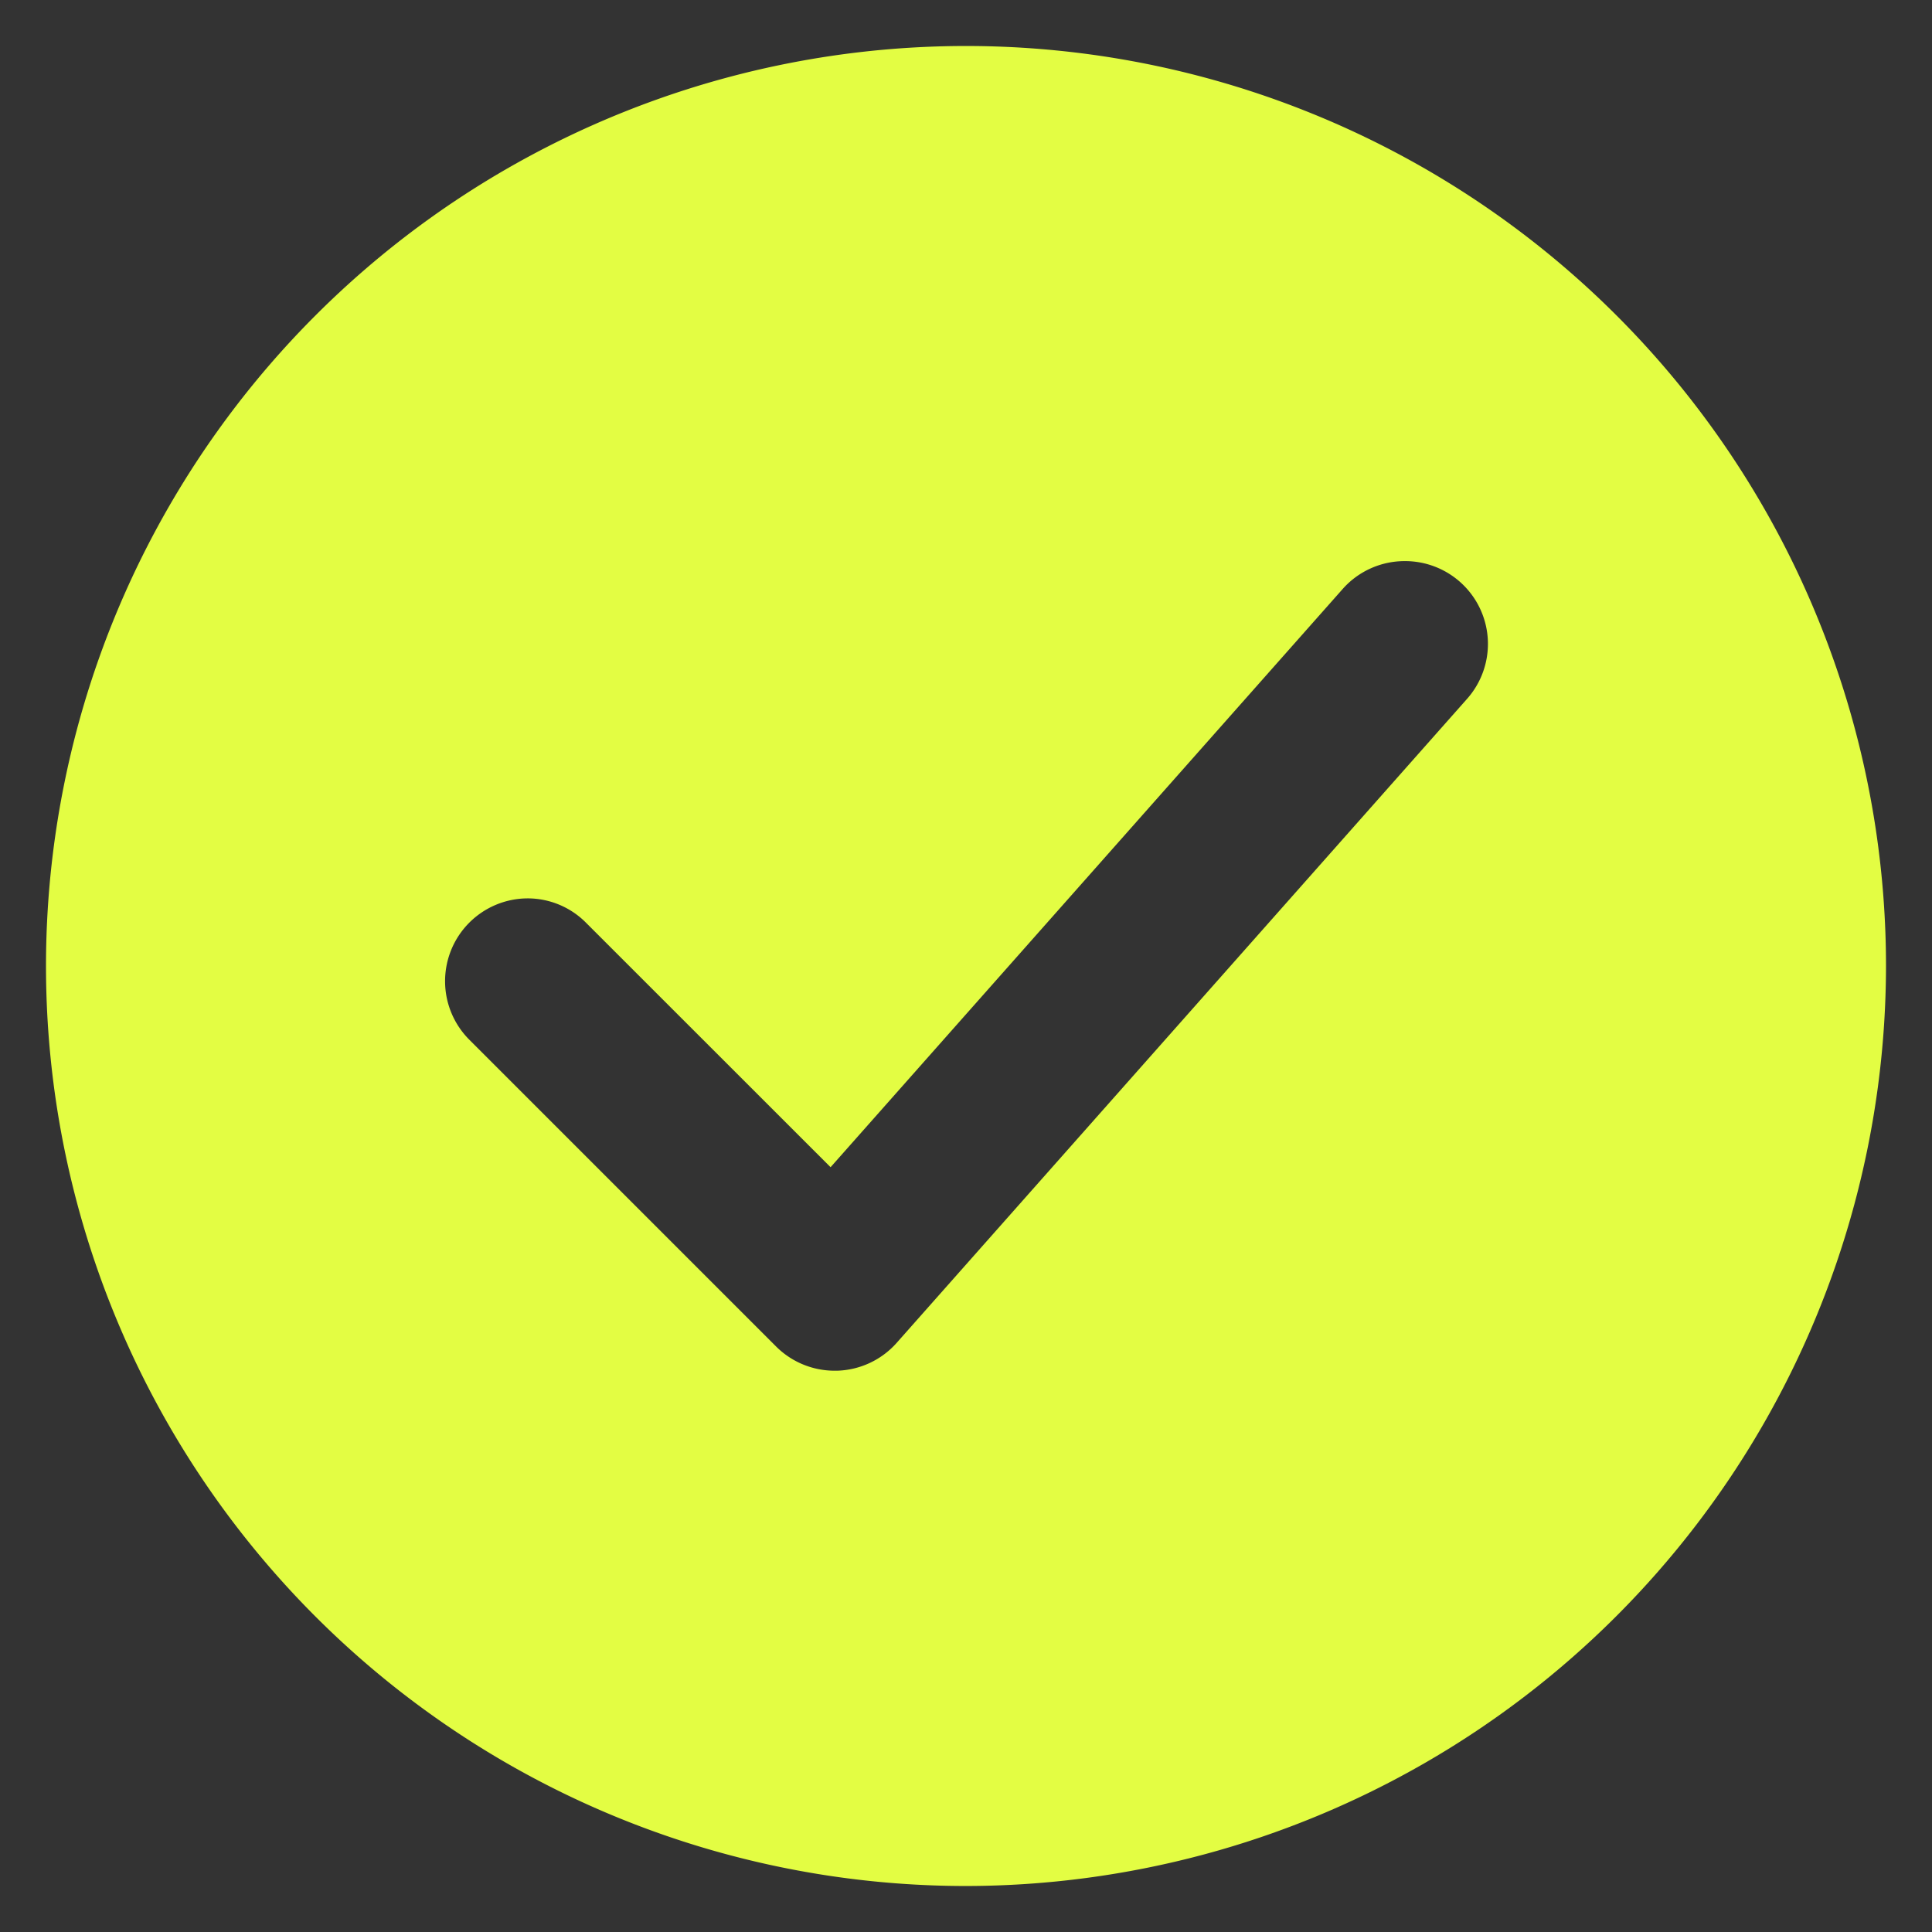
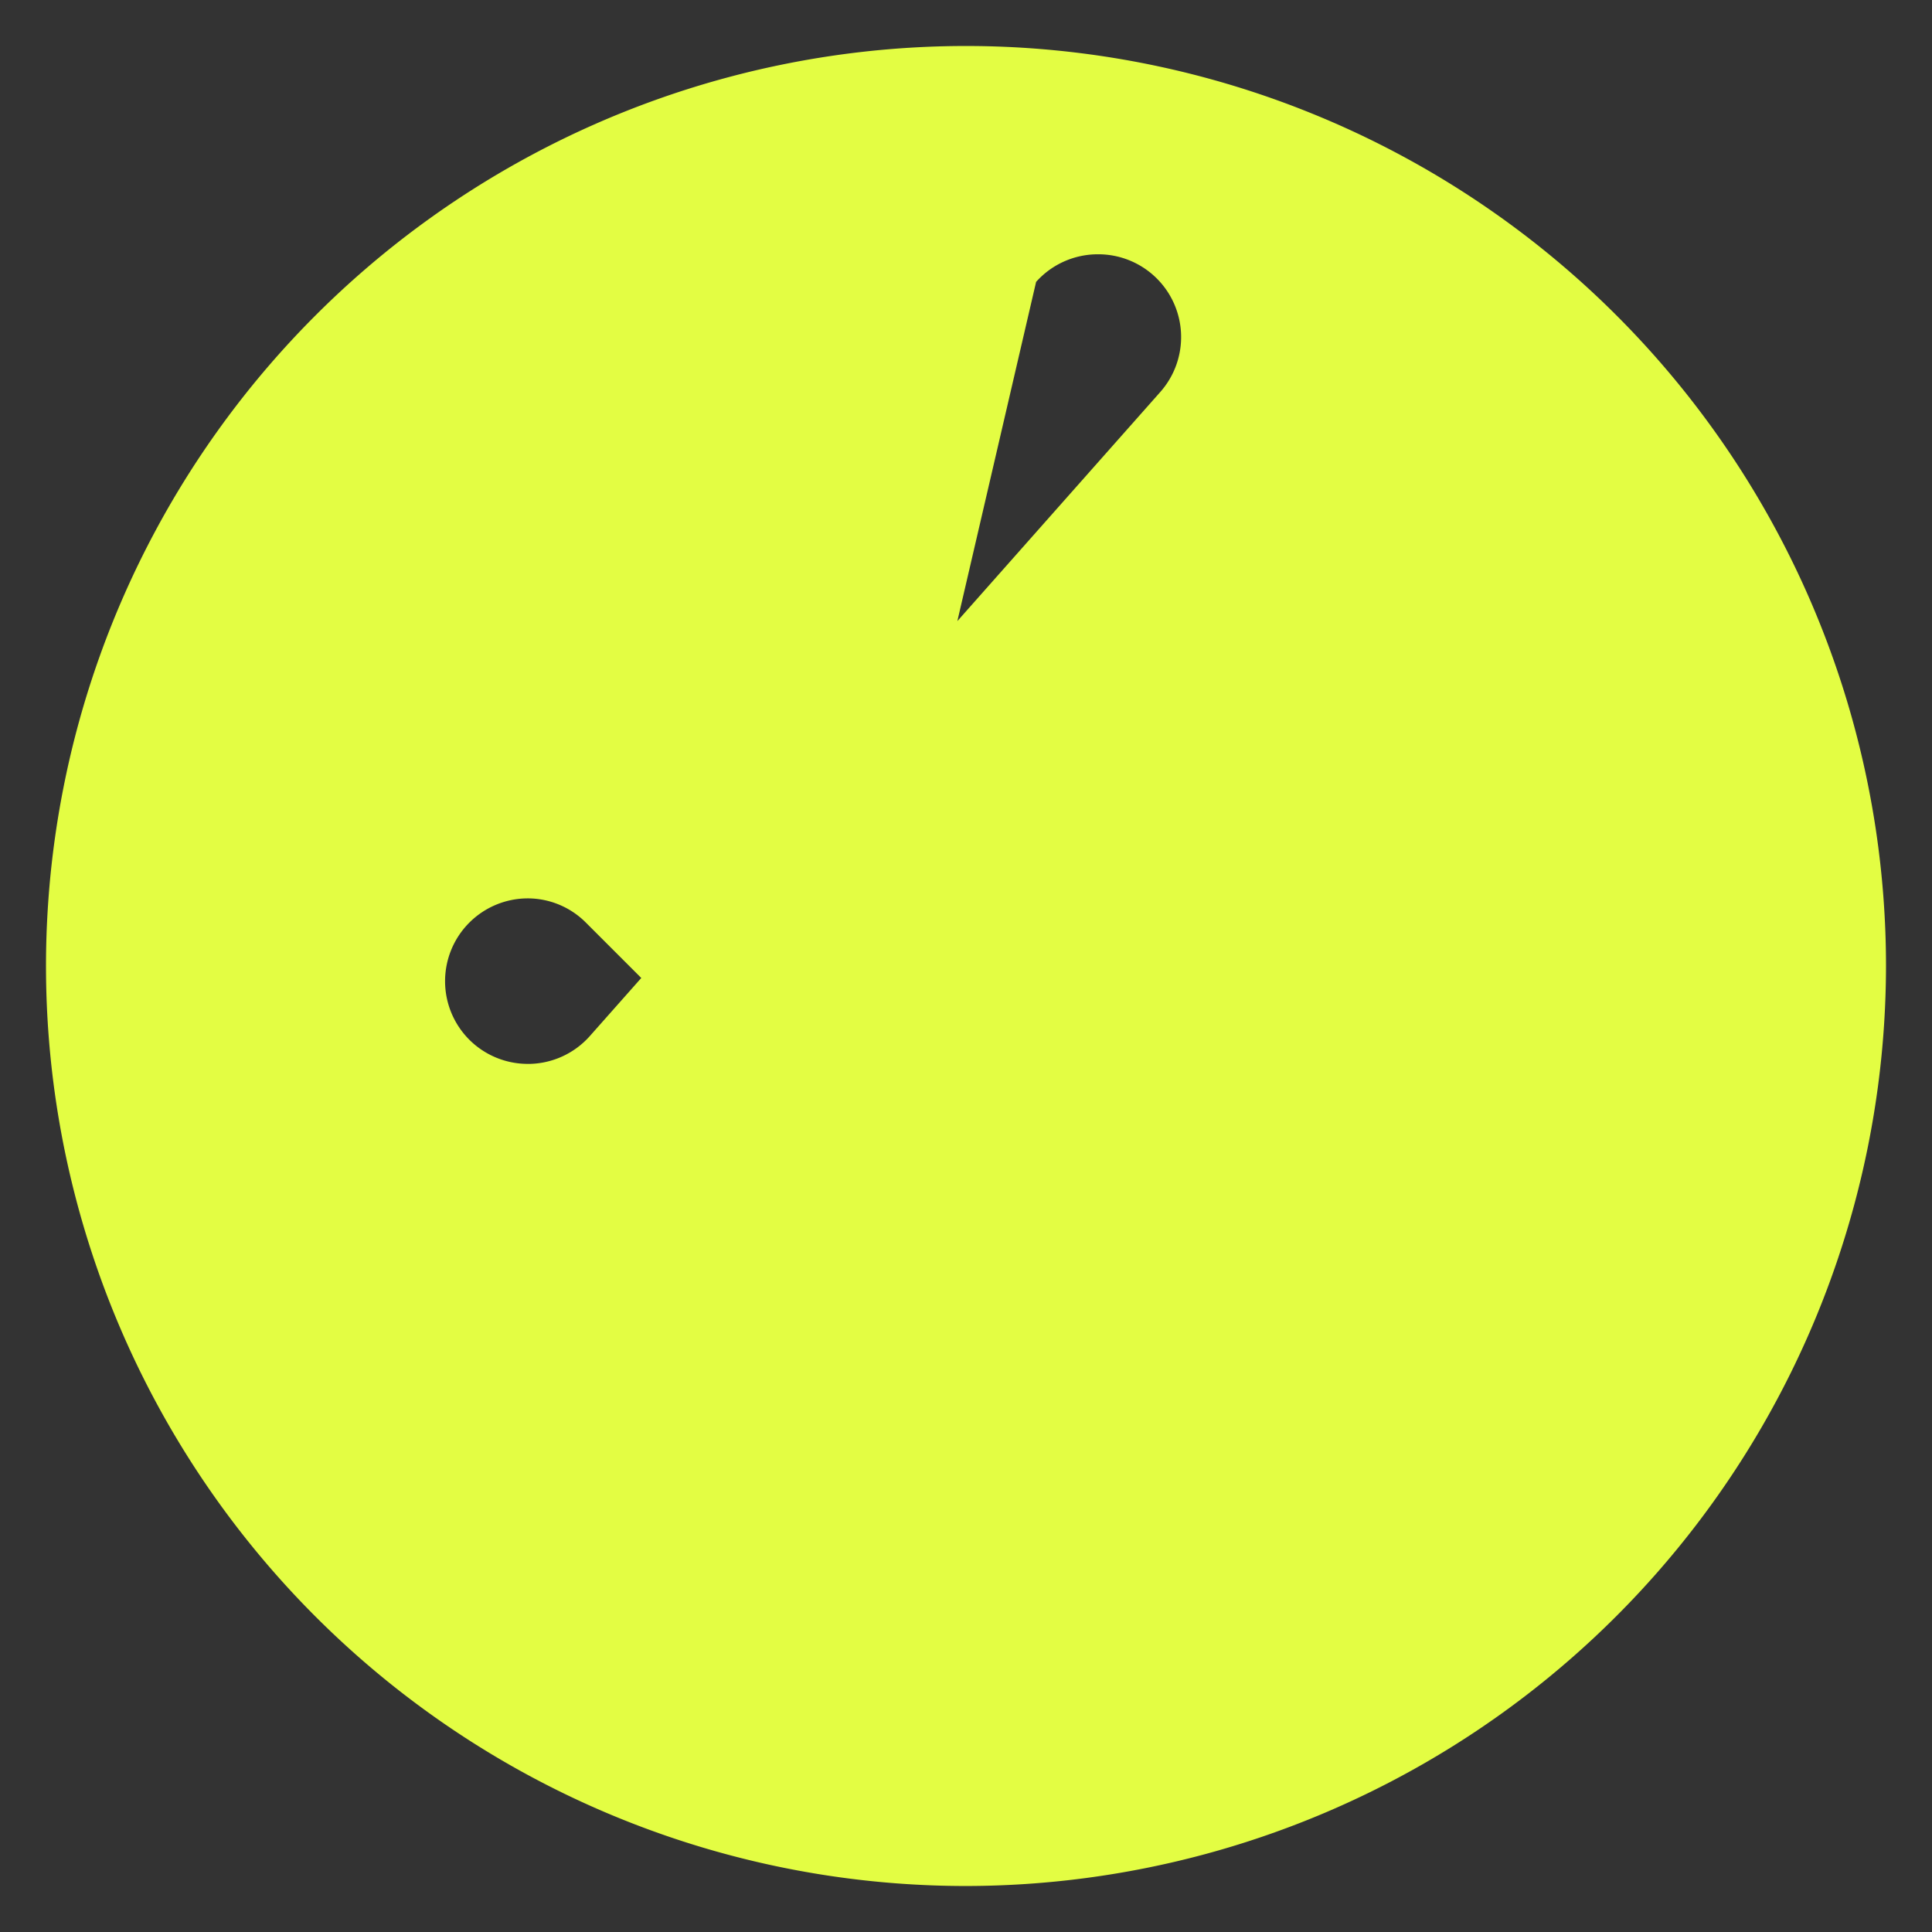
<svg xmlns="http://www.w3.org/2000/svg" width="21" height="21" viewBox="0 0 21 21">
  <rect x="0" y="0" width="21" height="21" fill="#333333" stroke="none" />
  <g id="icon_check_gelb" transform="translate(0.5 0.5)">
-     <path id="Differenzmenge_1" data-name="Differenzmenge 1" d="M10,20A10,10,0,1,1,20,10,10.011,10.011,0,0,1,10,20ZM5.231,9.265A.9.9,0,0,0,4.6,10.8l3.335,3.335a.9.9,0,0,0,.637.264h.026a.9.9,0,0,0,.646-.3l6.2-7a.9.9,0,0,0-.674-1.5.9.9,0,0,0-.673.3L8.528,12.187,5.869,9.529A.893.893,0,0,0,5.231,9.265Z" transform="translate(0 0)" fill="#e3fd43" stroke="rgba(0,0,0,0)" stroke-miterlimit="10" stroke-width="1" />
+     <path id="Differenzmenge_1" data-name="Differenzmenge 1" d="M10,20A10,10,0,1,1,20,10,10.011,10.011,0,0,1,10,20ZM5.231,9.265A.9.9,0,0,0,4.6,10.8a.9.9,0,0,0,.637.264h.026a.9.9,0,0,0,.646-.3l6.2-7a.9.9,0,0,0-.674-1.5.9.9,0,0,0-.673.3L8.528,12.187,5.869,9.529A.893.893,0,0,0,5.231,9.265Z" transform="translate(0 0)" fill="#e3fd43" stroke="rgba(0,0,0,0)" stroke-miterlimit="10" stroke-width="1" />
  </g>
</svg>